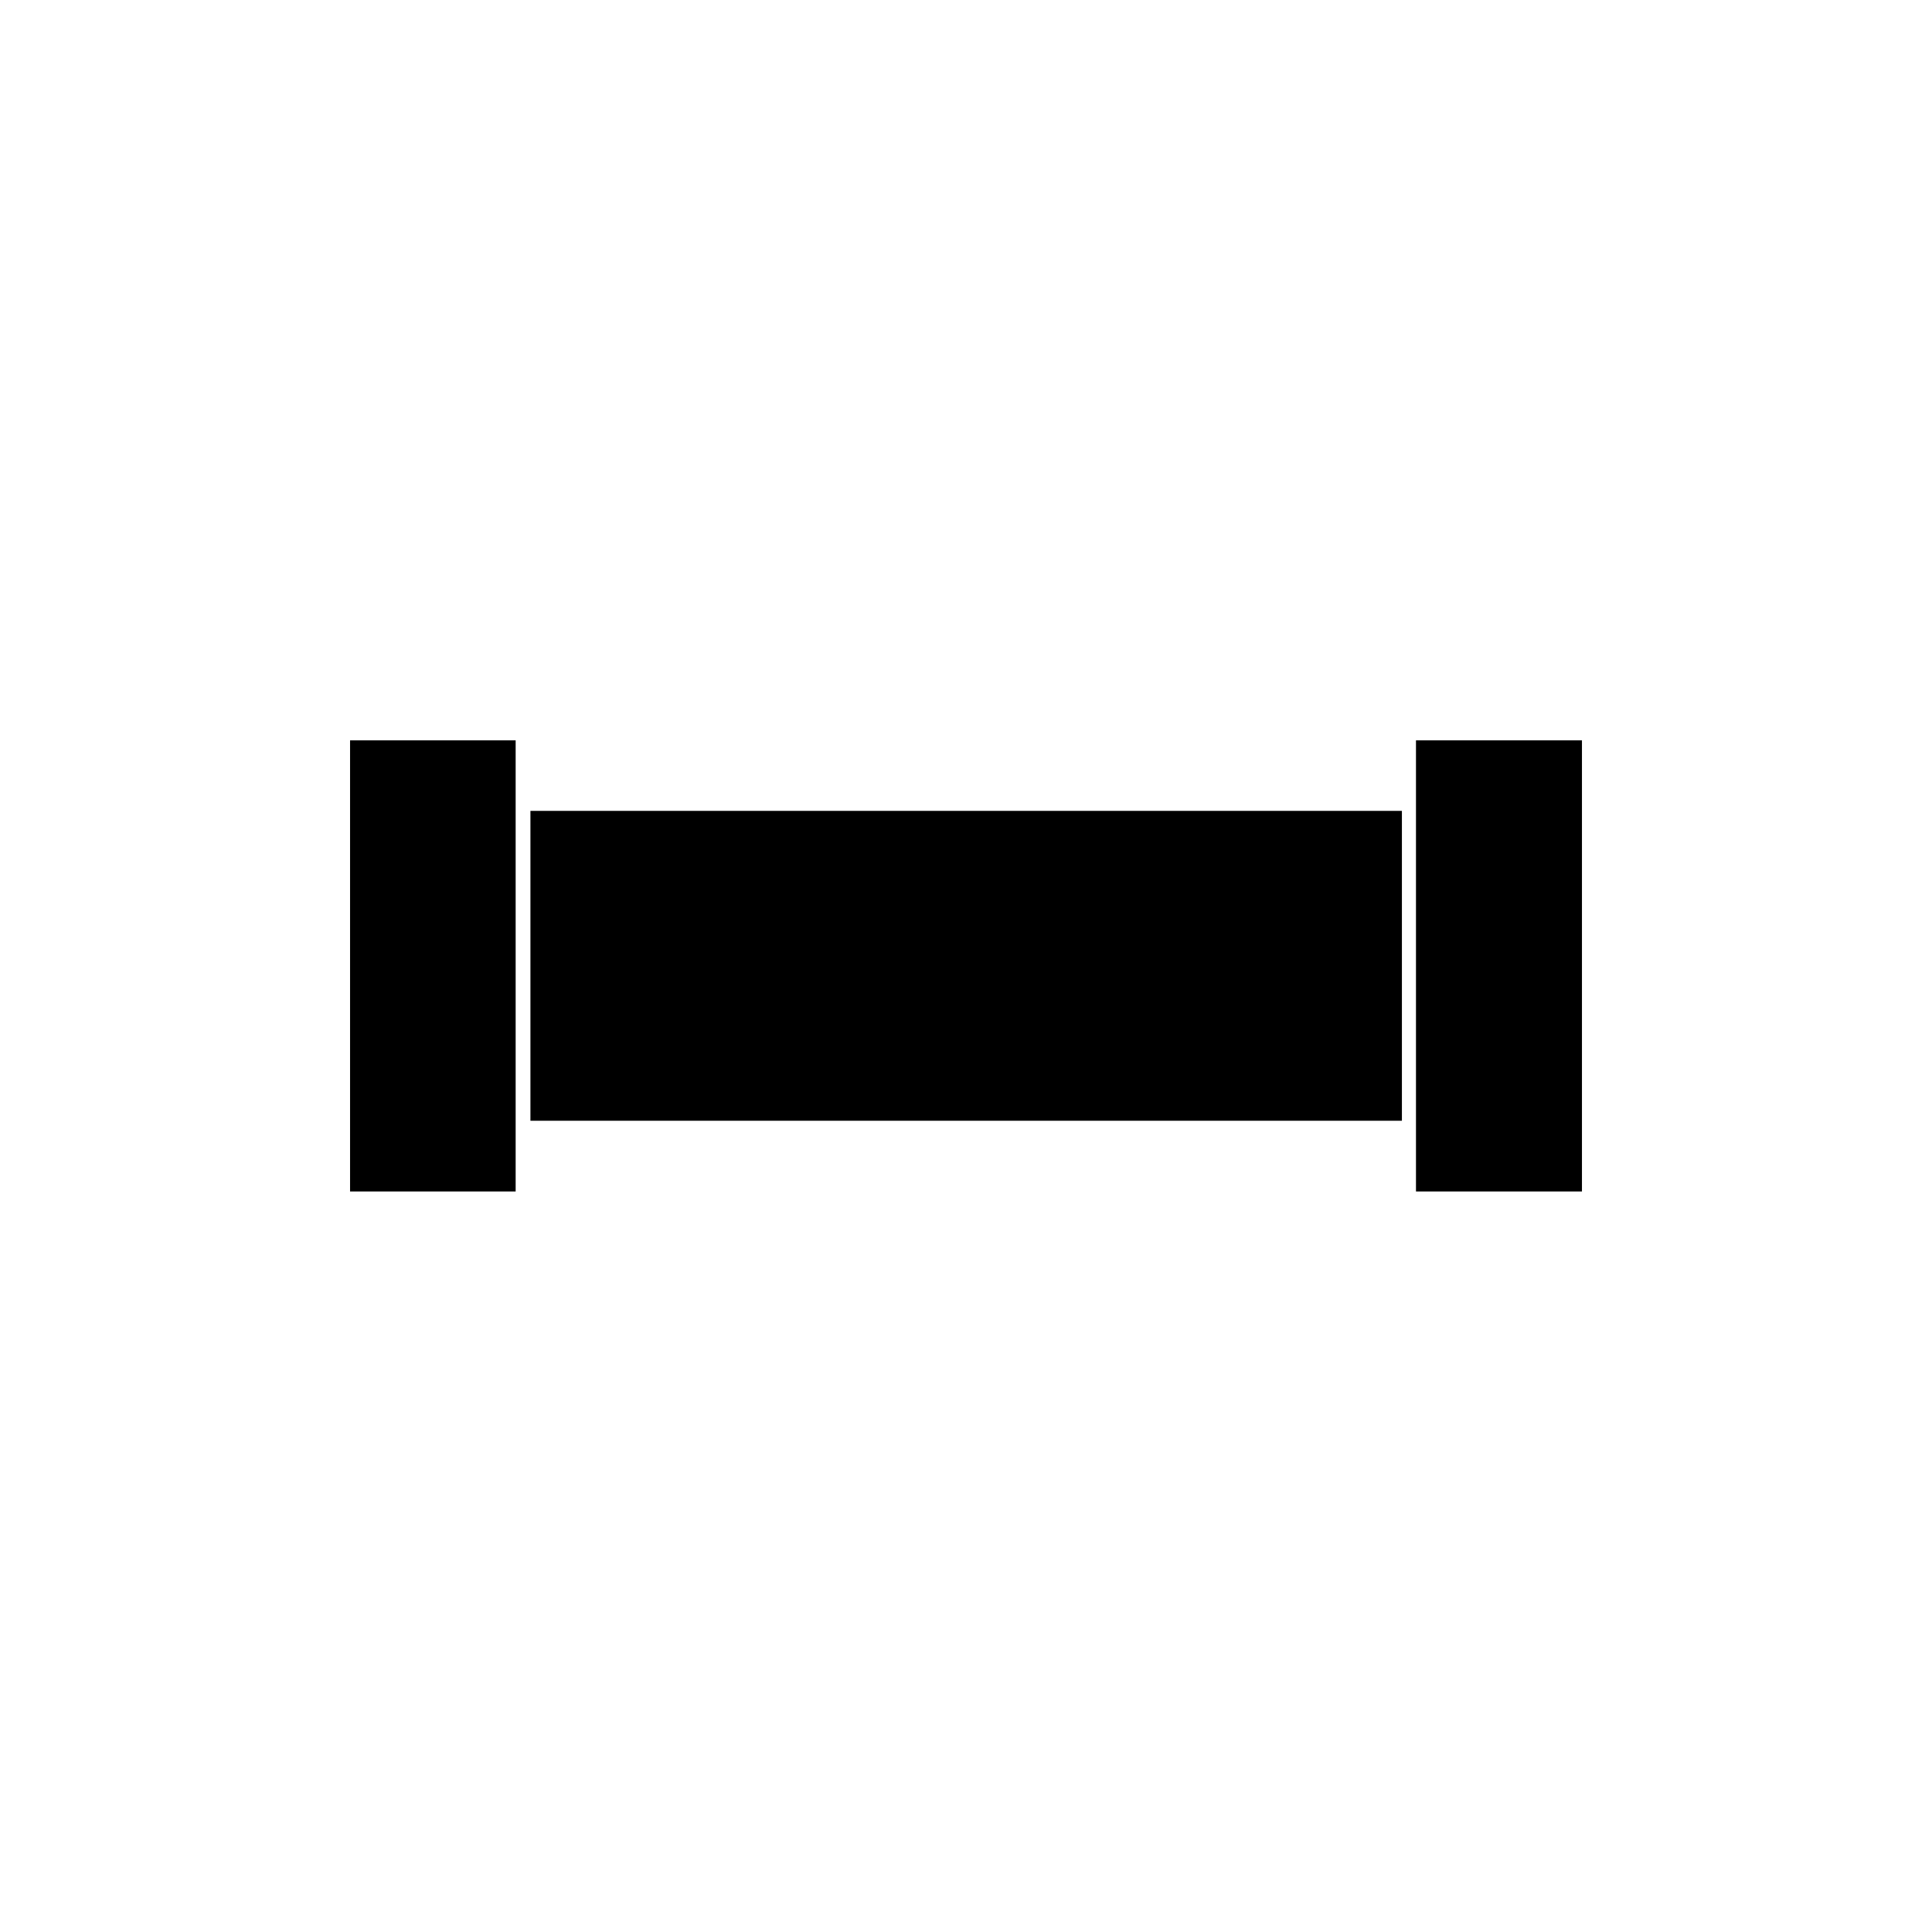
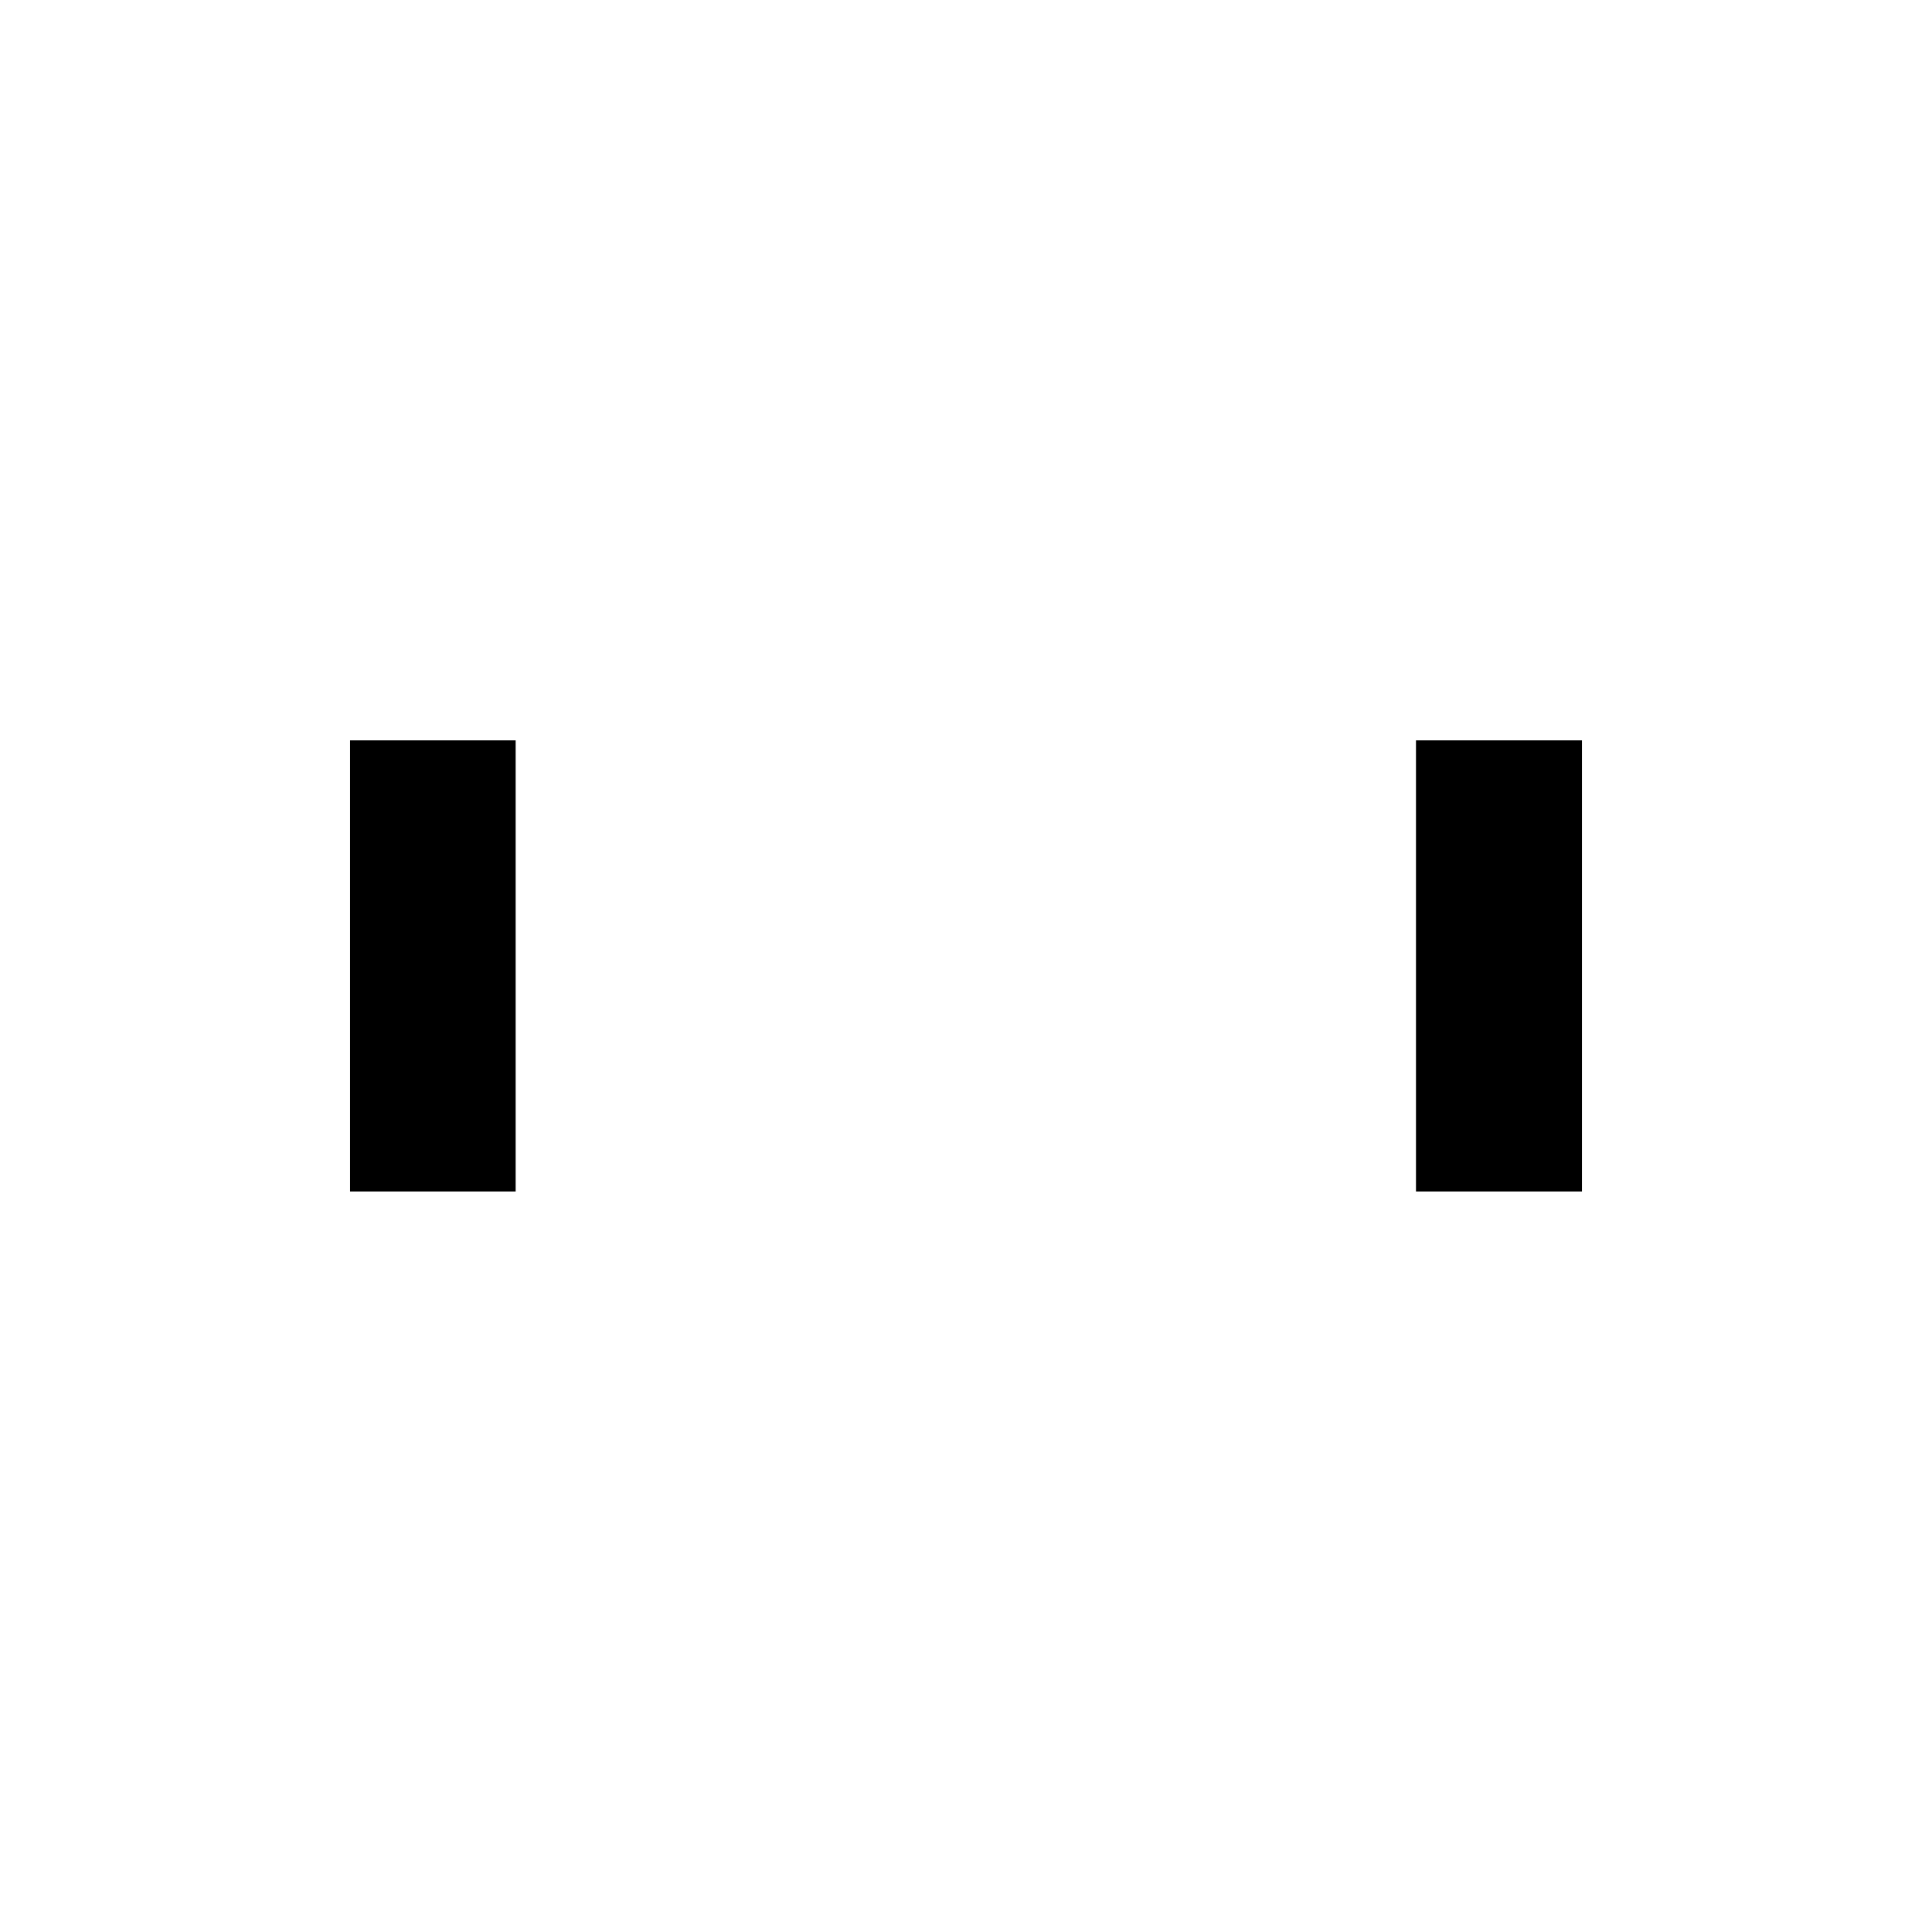
<svg xmlns="http://www.w3.org/2000/svg" fill="#000000" width="800px" height="800px" version="1.1" viewBox="144 144 512 512">
  <g>
-     <path d="m284.57 358.89v82.121h230.95v-82.121z" />
    <path d="m236.77 340.2h43.883v119.55h-43.883z" />
    <path d="m519.25 340.2h43.984v119.55h-43.984z" />
  </g>
</svg>